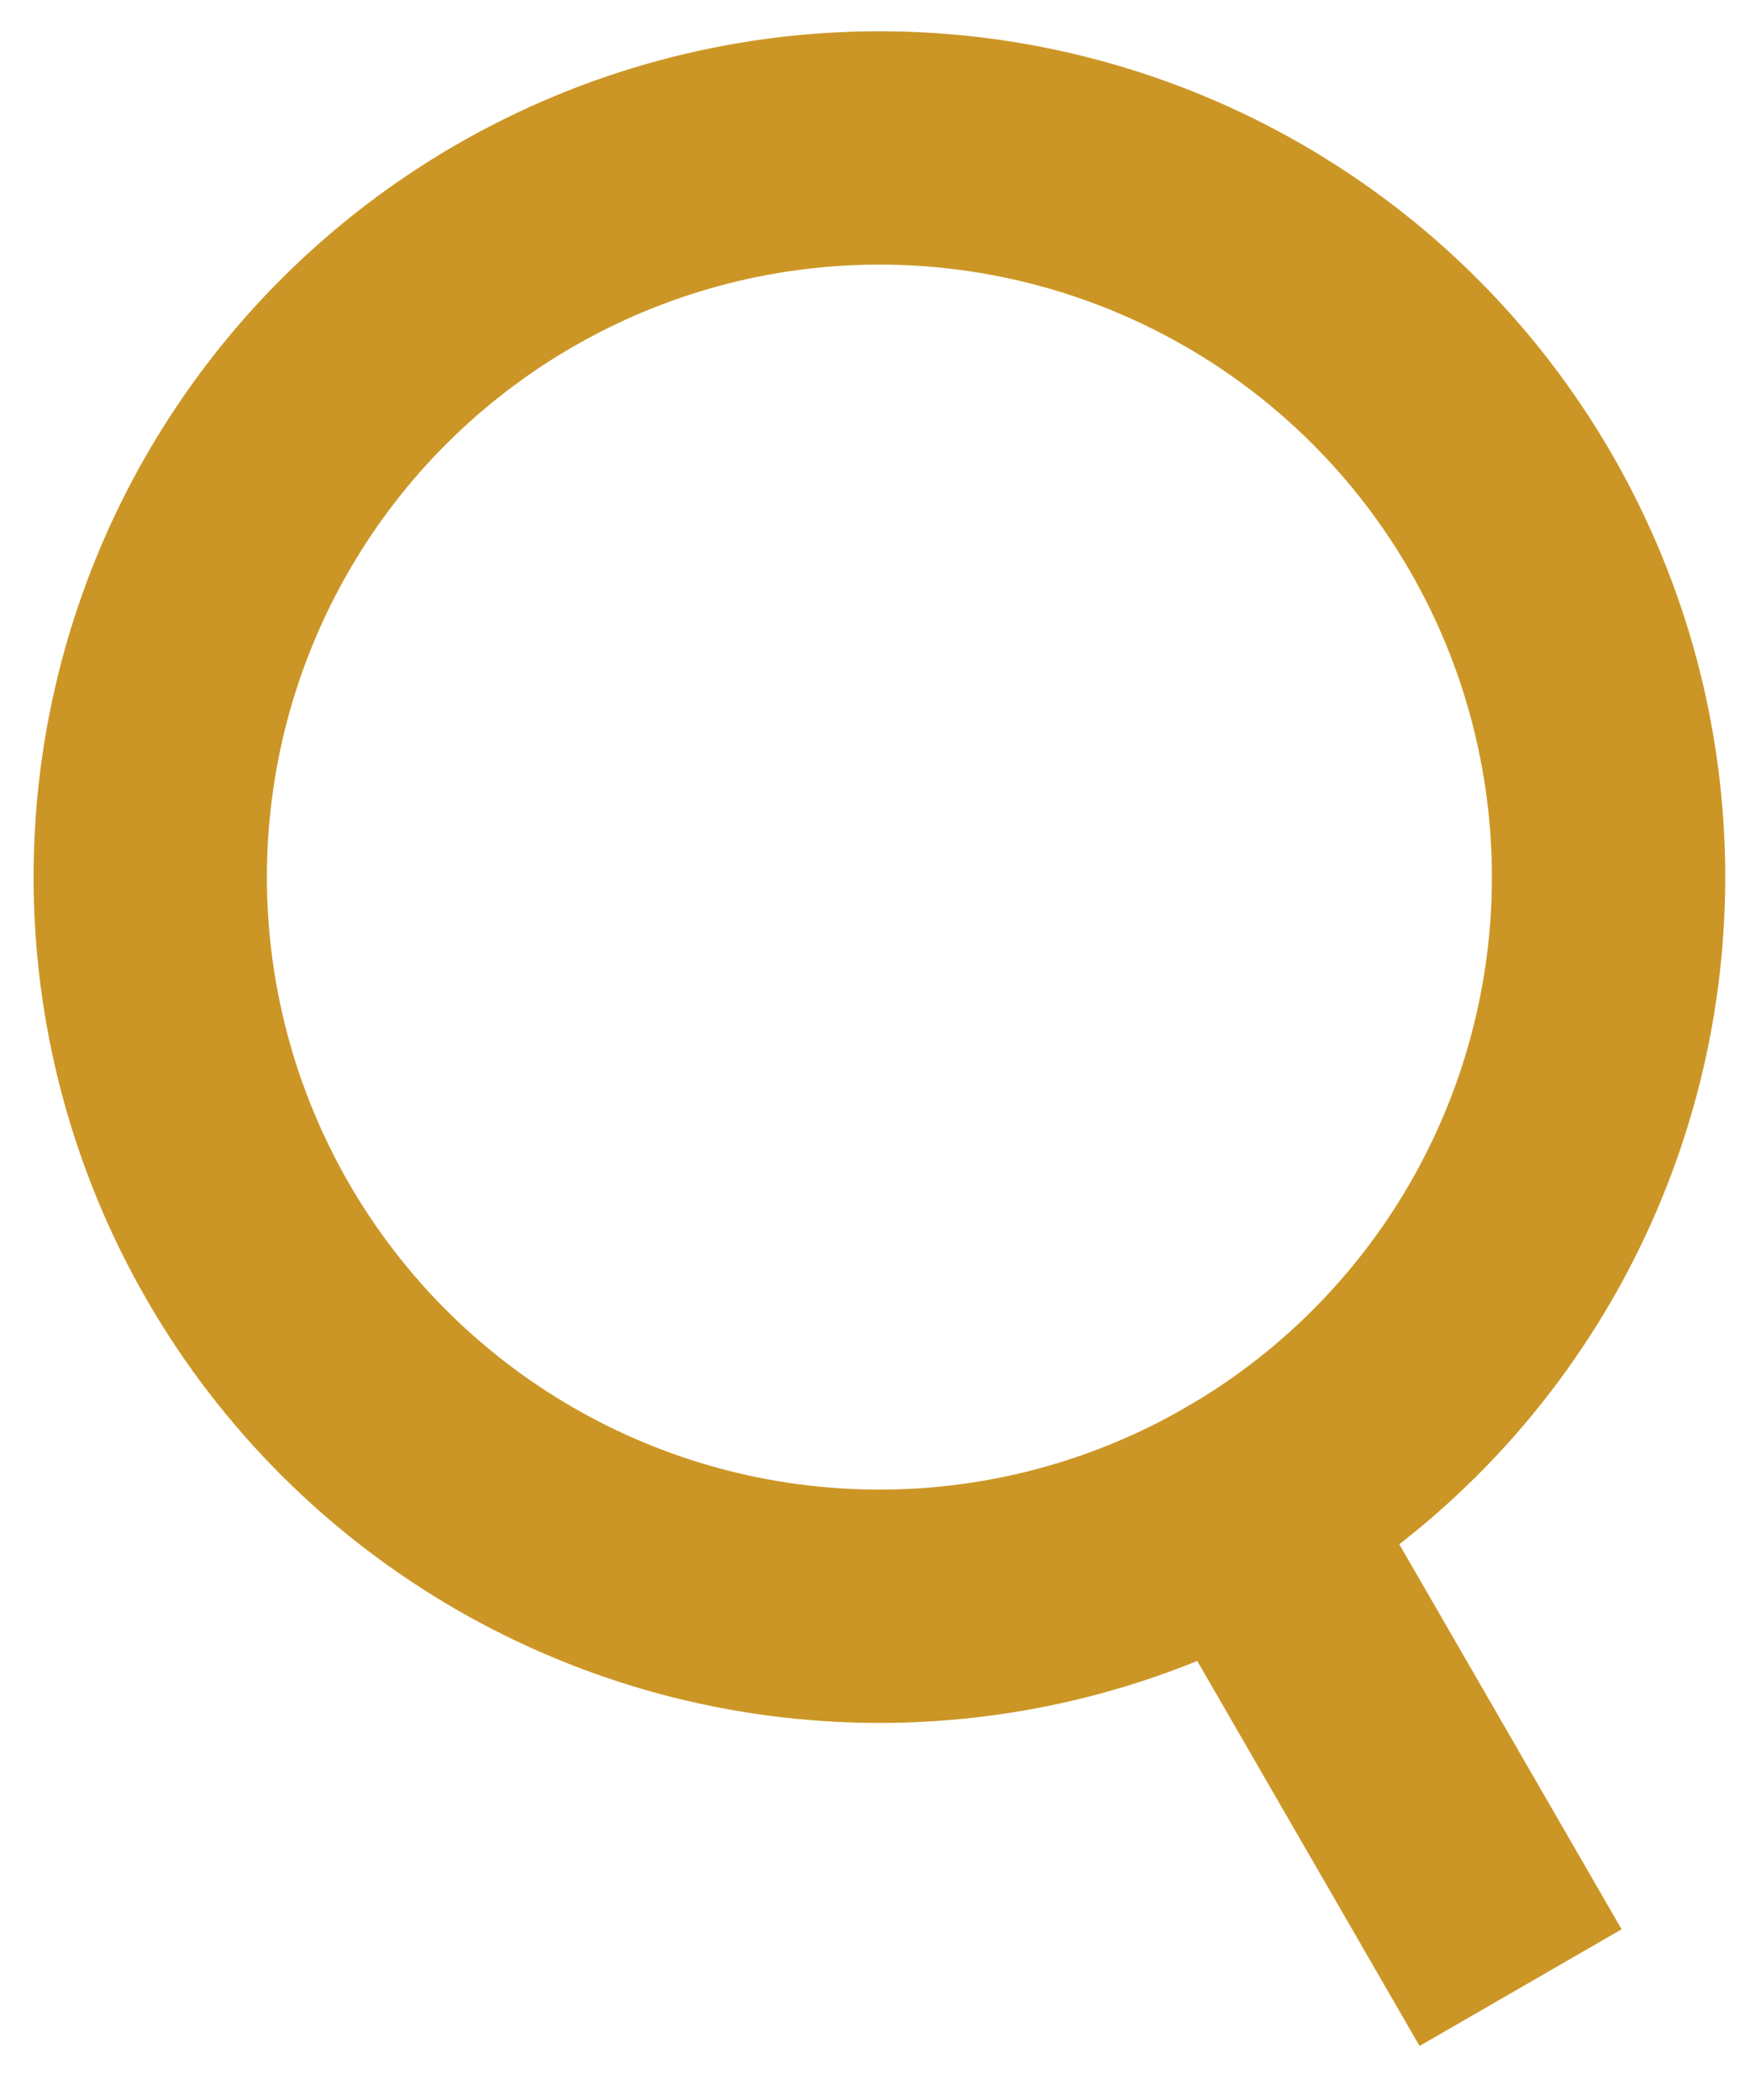
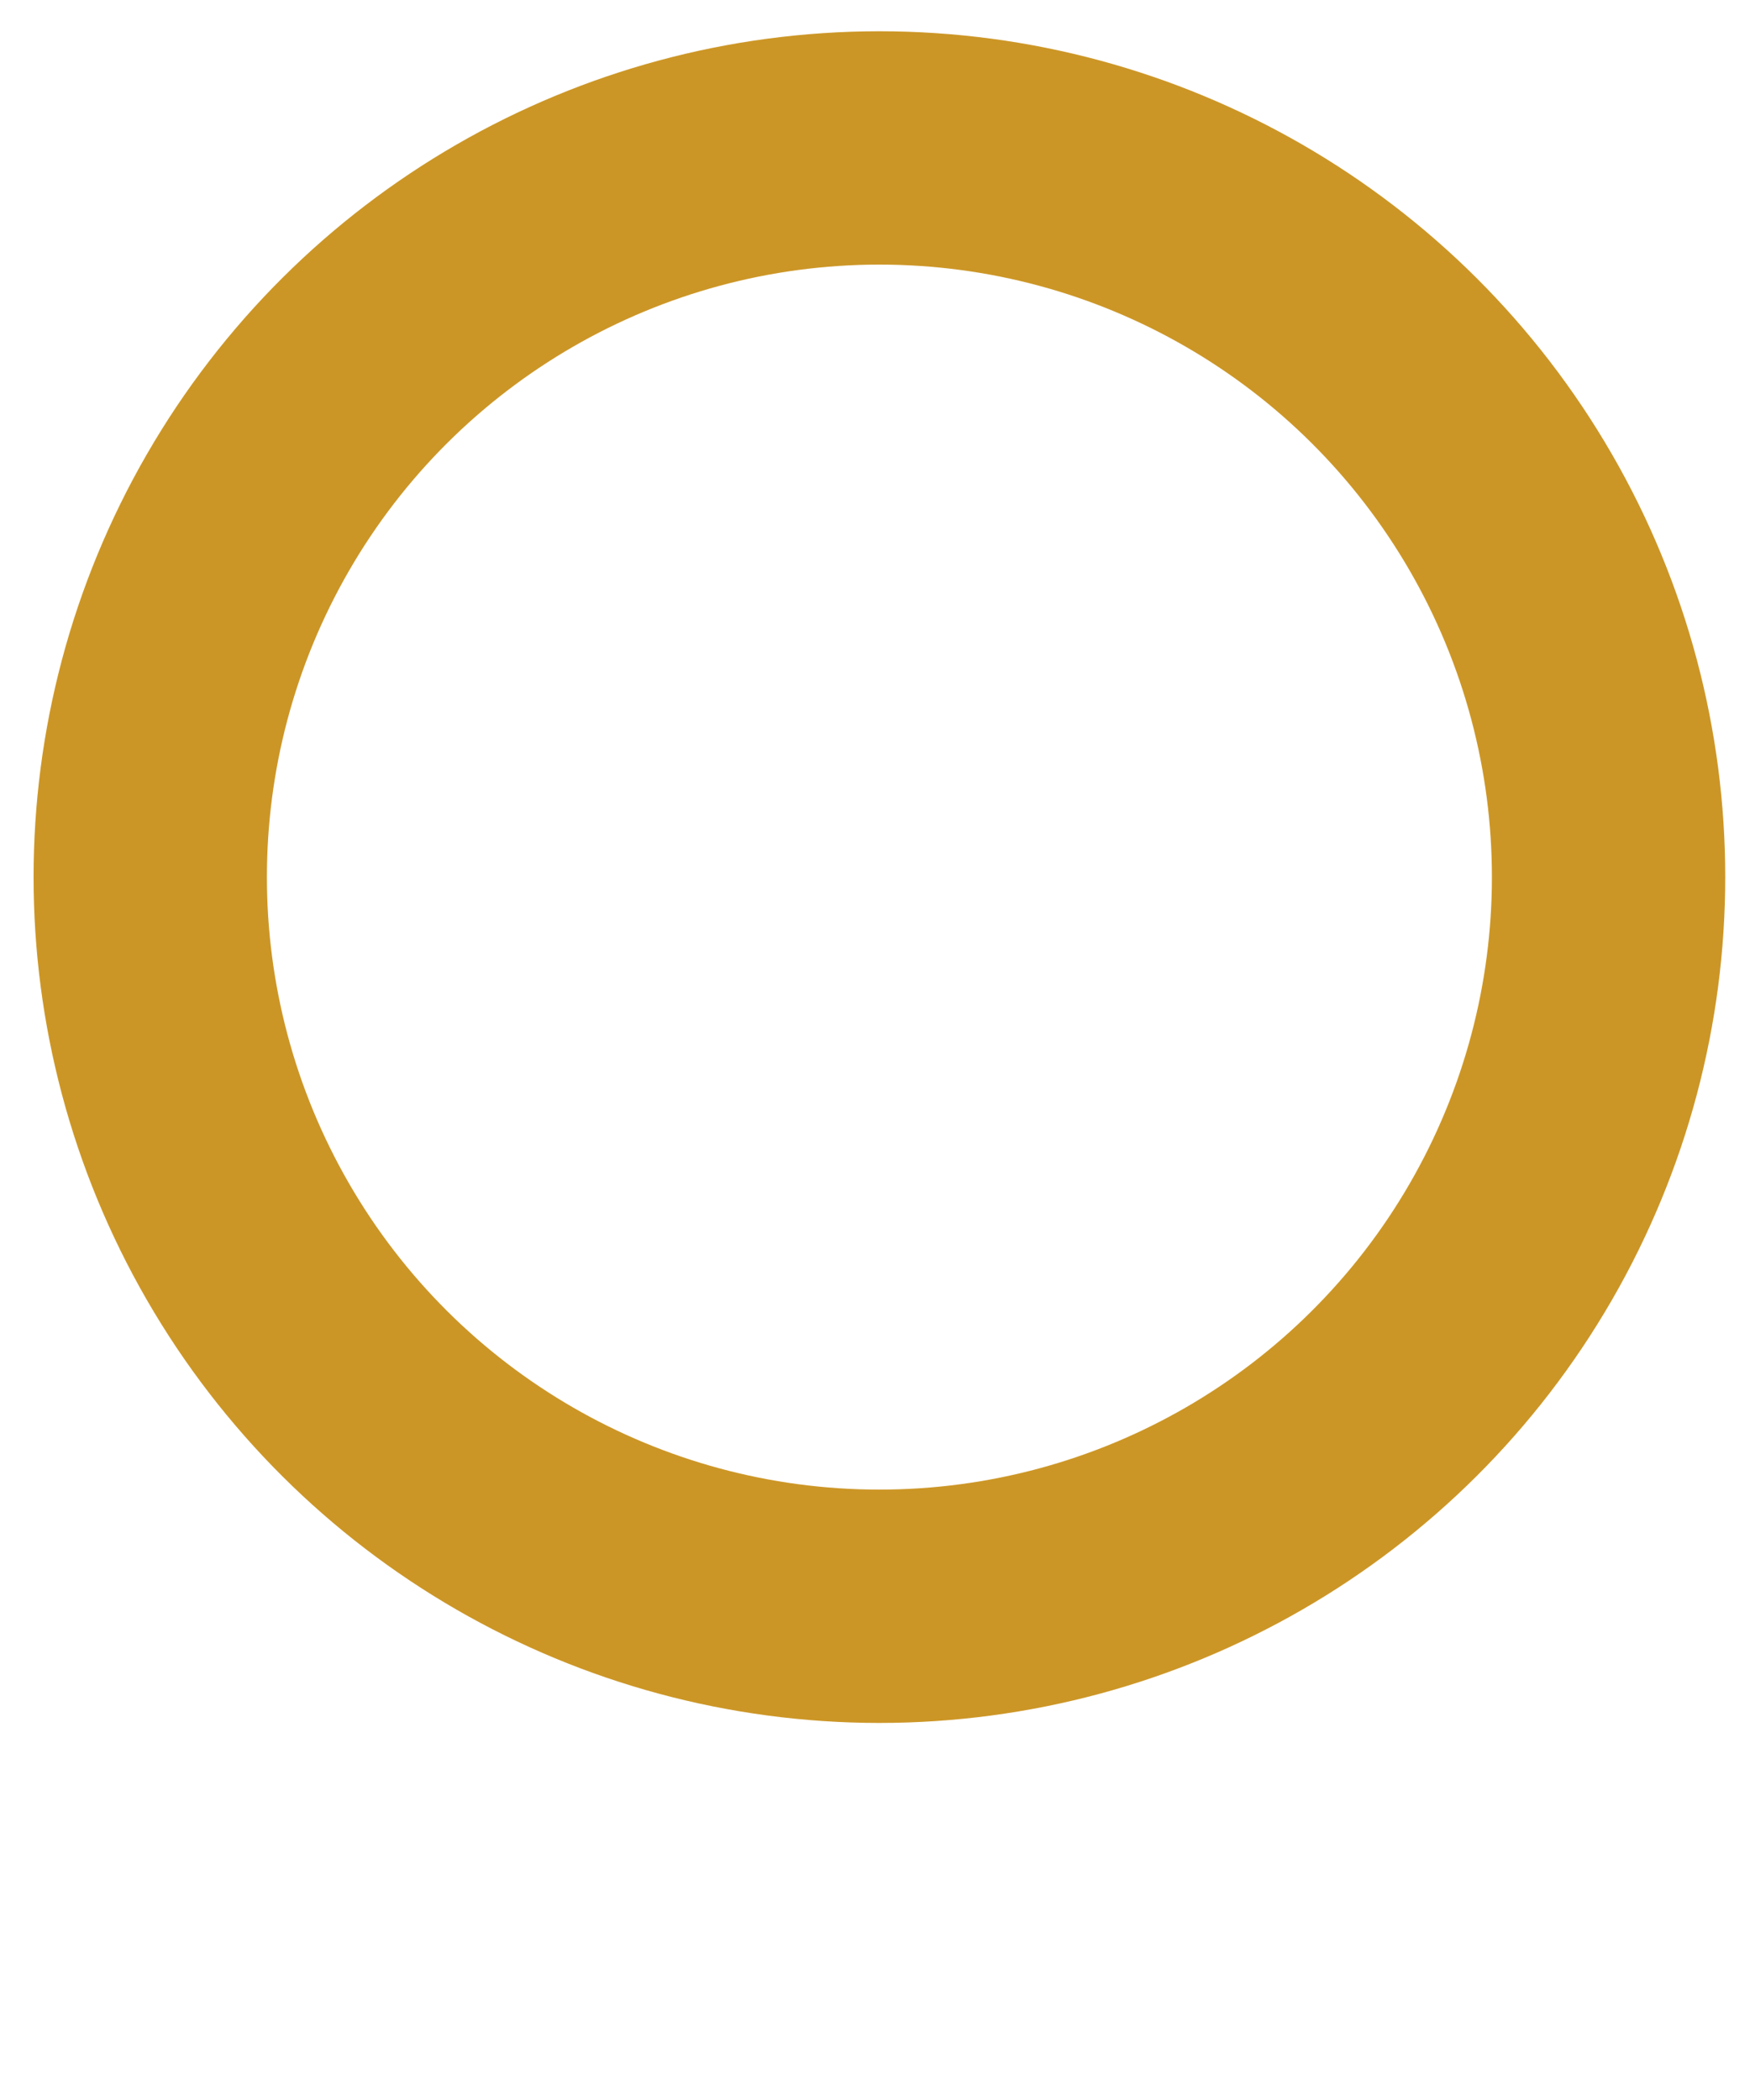
<svg xmlns="http://www.w3.org/2000/svg" width="30" height="36" viewBox="0 0 30 36">
  <g fill="none" fill-rule="evenodd" stroke="#cc9626" stroke-width="4" transform="rotate(-30 18.52 8.962)">
    <circle cx="12.5" cy="12.5" r="12.5" />
-     <path stroke-linecap="square" d="M12.5 25v7.483" />
  </g>
</svg>